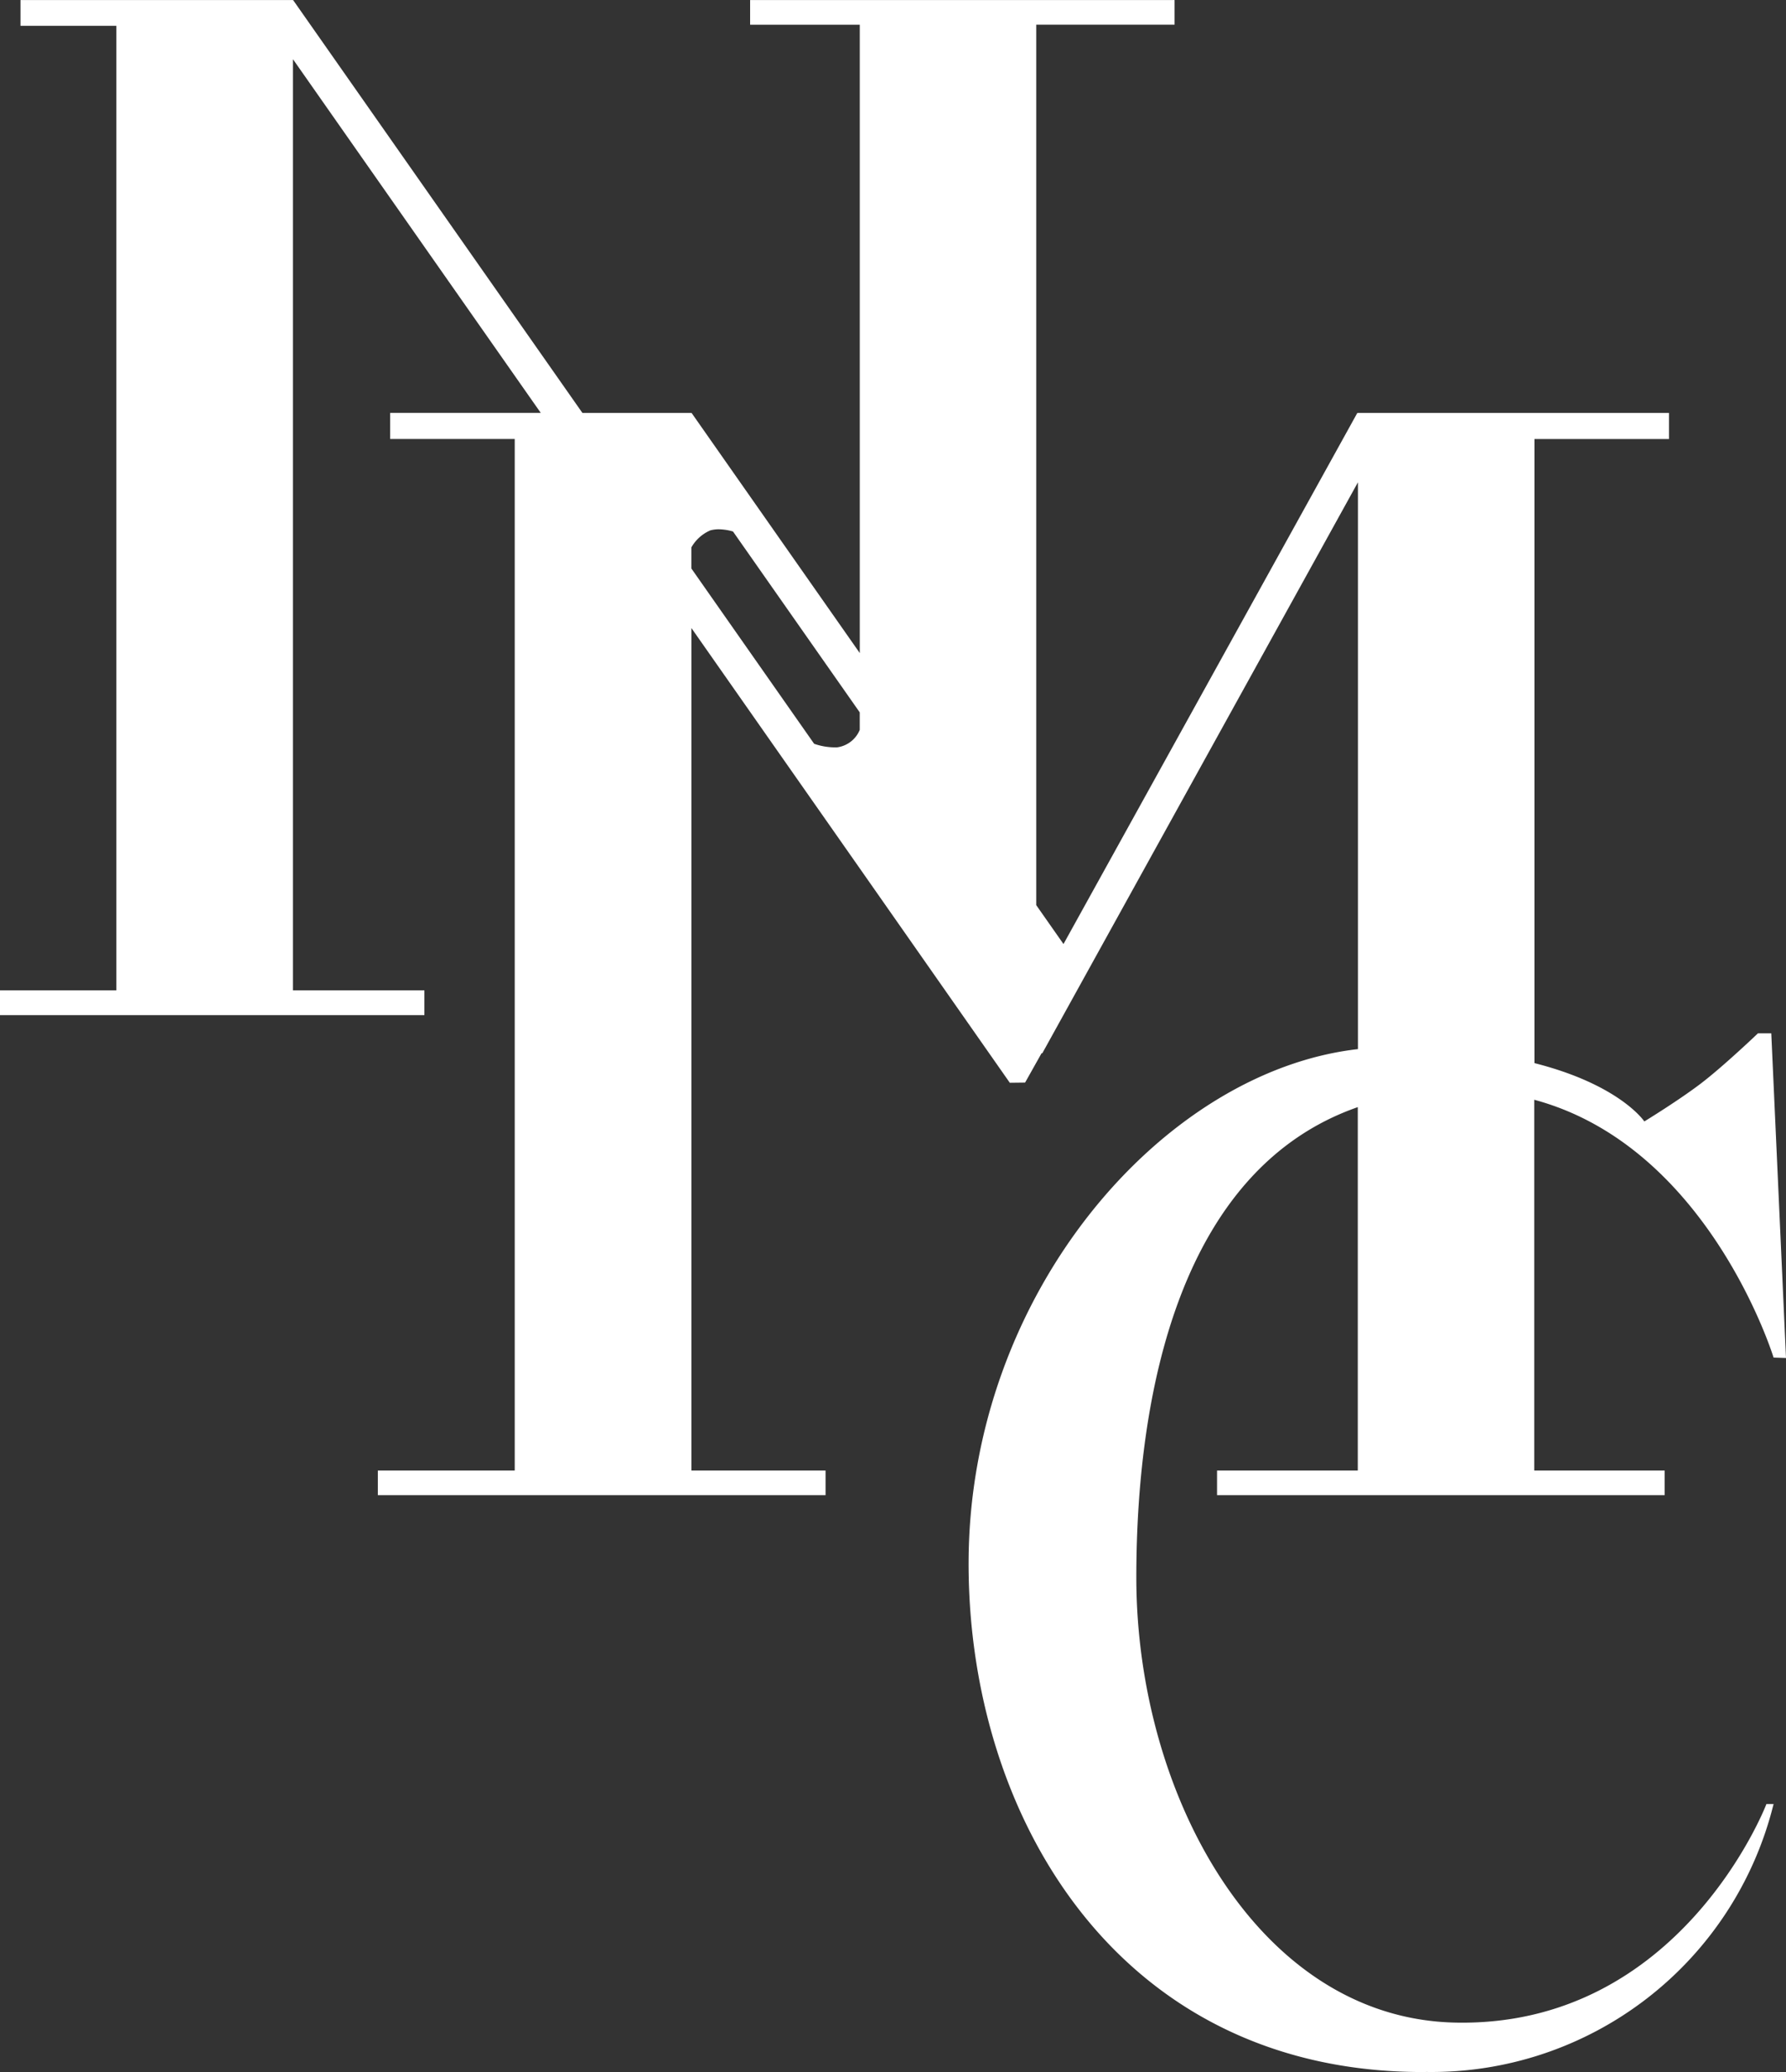
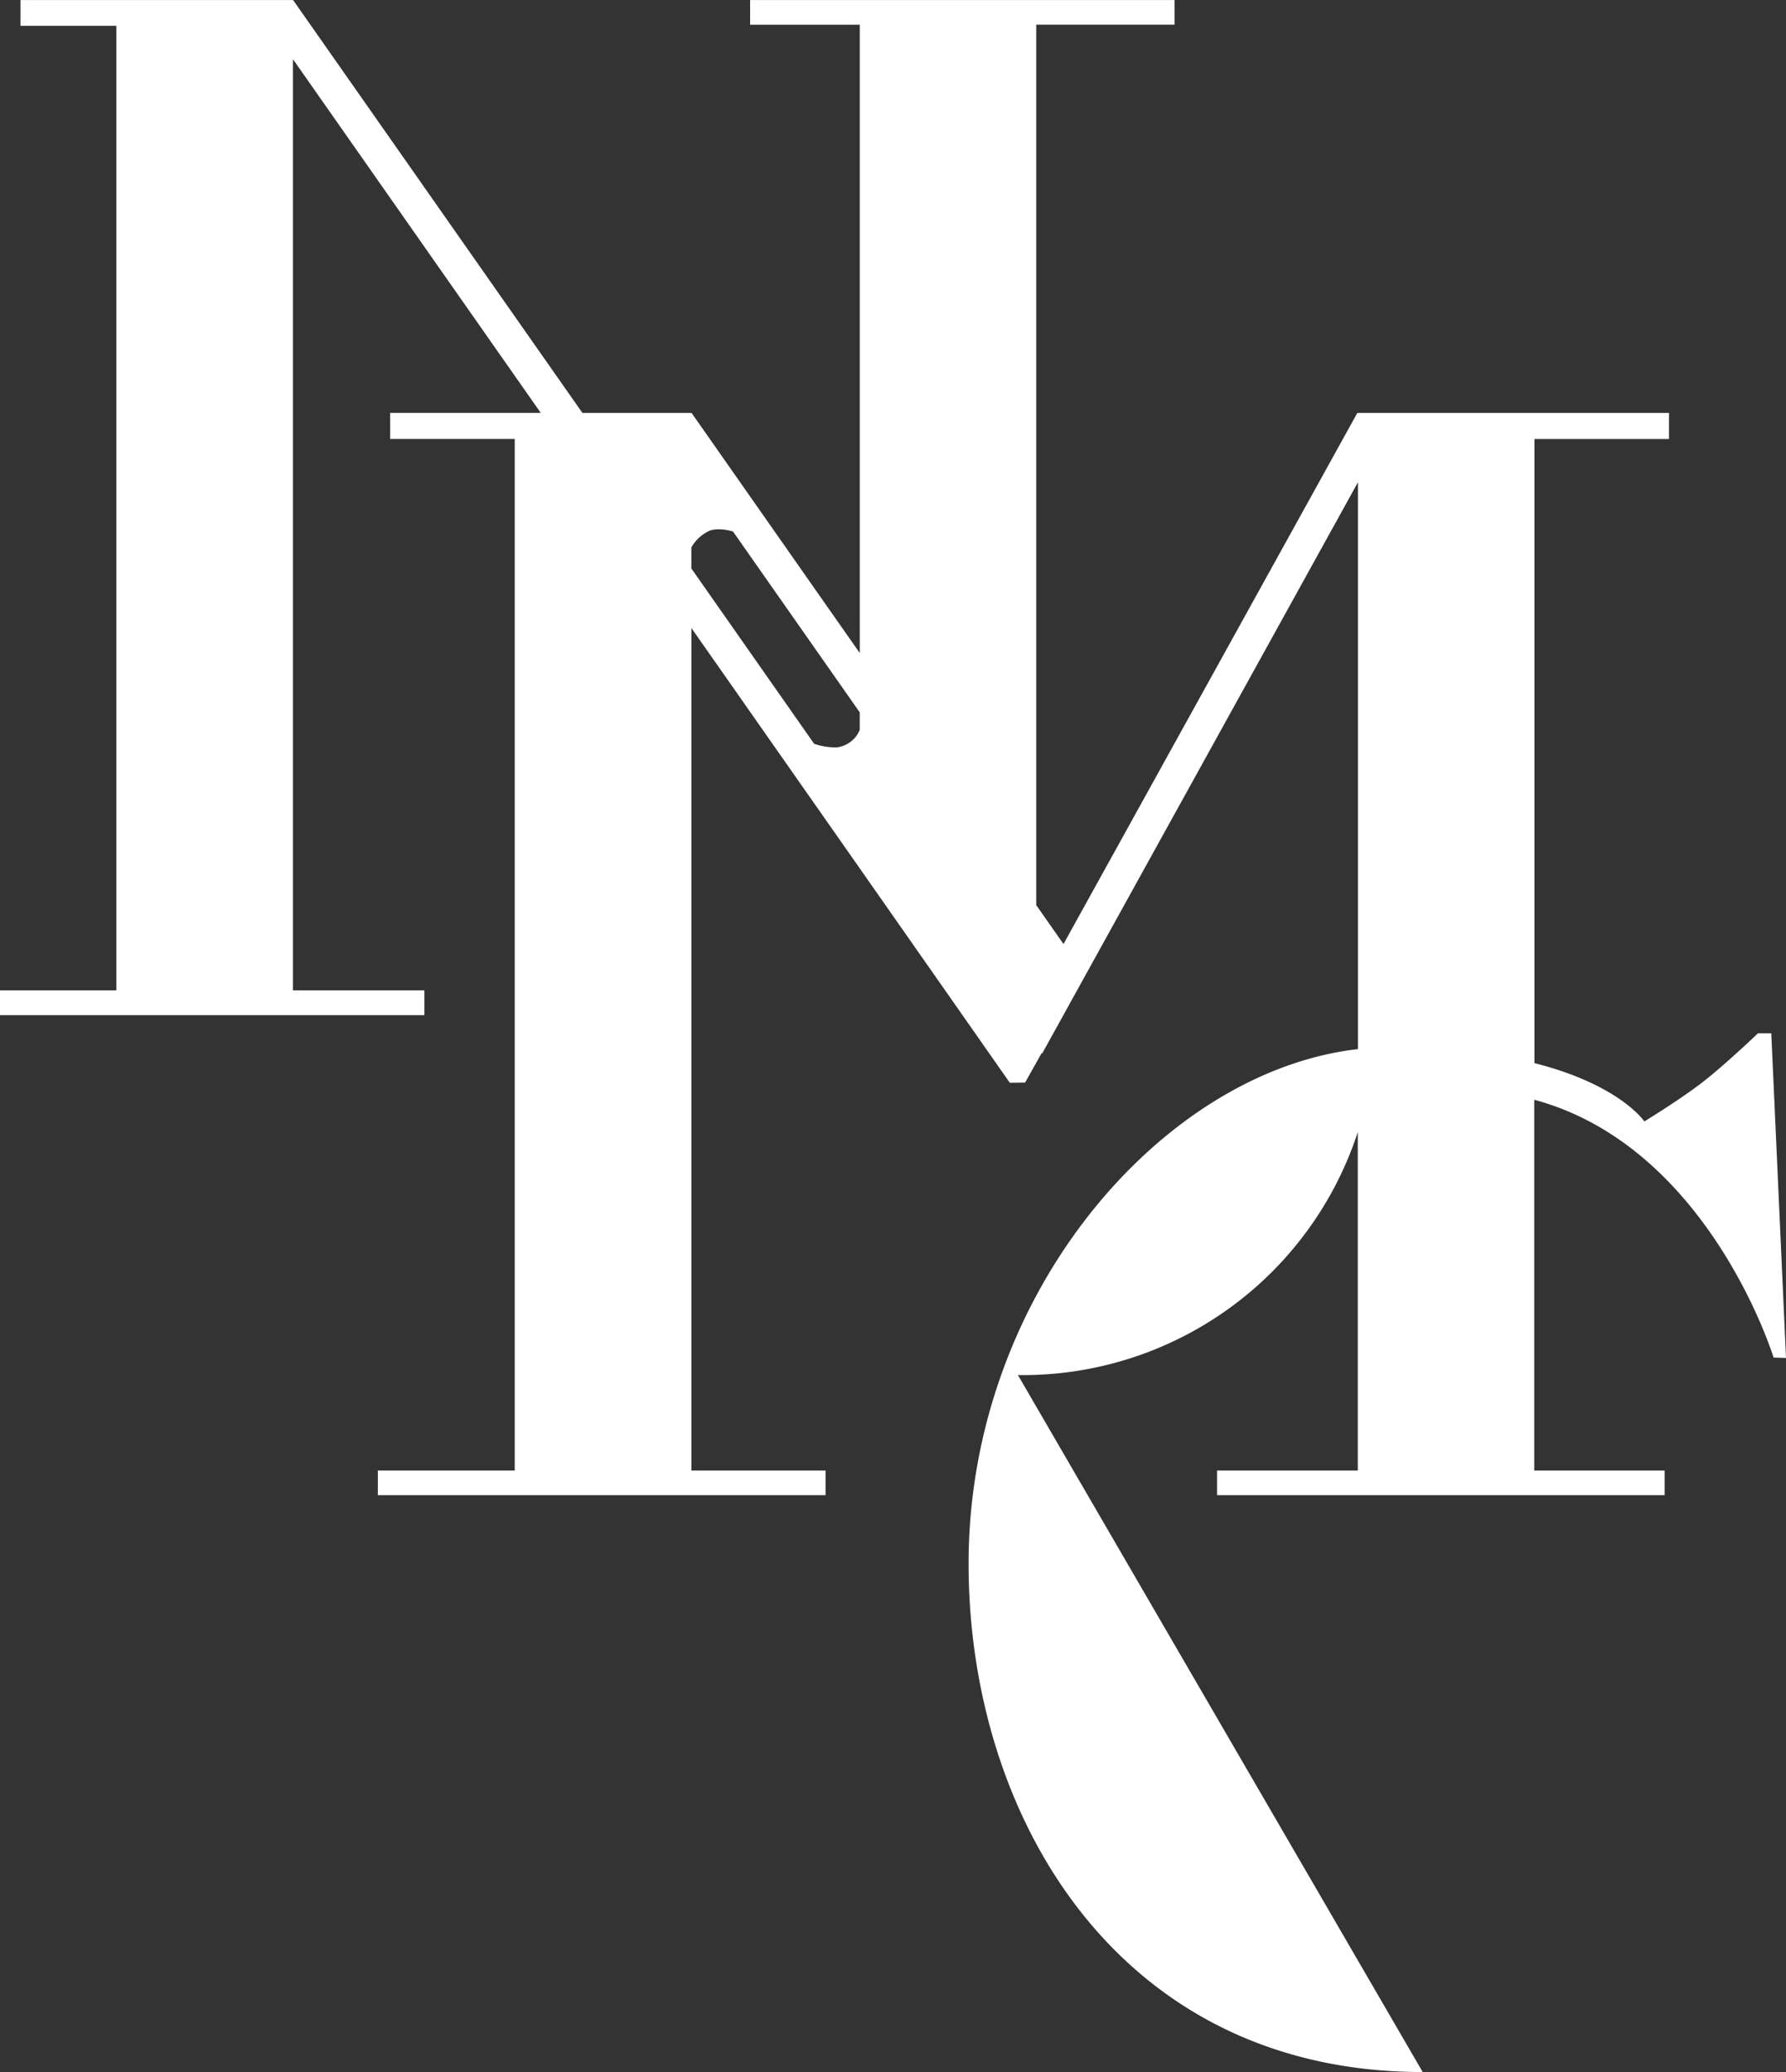
<svg xmlns="http://www.w3.org/2000/svg" width="50" height="58">
  <rect width="100%" height="100%" fill="#333333" stroke="none" />
-   <path data-name="Color Overlay" d="M39.829 58.001c-8.513 0-12.713-7.137-12.713-14.229 0-7.54 5.43-13.783 10.9-14.405V13.501l-8.839 15.987-.016-.009-.463.825-.428.005-4.2-6-4.714-6.729v23.584h3.756v.689H10.578v-.689h3.832V12.288h-3.487v-.73h4.216l-6.937-9.9v26.065h3.679v.693H0v-.693h3.257v-27H.574V.001h7.631l8.1 11.558h3.056l4.709 6.722V.692H21V.001h11.883v.69H29.01v24.646l.763 1.089L38 11.557l.016.009v-.007h8.709v.73h-3.767v17.47c2.4.609 3.076 1.633 3.076 1.633s.948-.579 1.58-1.06 1.6-1.406 1.6-1.406h.374L50 38.013l-.348-.012s-1.807-5.9-6.7-7.216v10.379h3.651v.689H34.072v-.689h3.94V30.991c-4.983 1.737-6.2 8.013-6.2 13.166 0 6.067 3.411 12.345 8.93 12.46 6.32.133 8.71-6.118 8.71-6.118h.2a9.864 9.864 0 0 1-9.715 7.5zM19.887 14.846a1.125 1.125 0 0 0-.532.477v.59l3.437 4.907a1.78 1.78 0 0 0 .644.1.8.8 0 0 0 .633-.489v-.49l-3.548-5.063a1.487 1.487 0 0 0-.406-.062.924.924 0 0 0-.228.03z" fill="#fff" />
+   <path data-name="Color Overlay" d="M39.829 58.001c-8.513 0-12.713-7.137-12.713-14.229 0-7.54 5.43-13.783 10.9-14.405V13.501l-8.839 15.987-.016-.009-.463.825-.428.005-4.2-6-4.714-6.729v23.584h3.756v.689H10.578v-.689h3.832V12.288h-3.487v-.73h4.216l-6.937-9.9v26.065h3.679v.693H0v-.693h3.257v-27H.574V.001h7.631l8.1 11.558h3.056l4.709 6.722V.692H21V.001h11.883v.69H29.01v24.646l.763 1.089L38 11.557l.016.009v-.007h8.709v.73h-3.767v17.47c2.4.609 3.076 1.633 3.076 1.633s.948-.579 1.58-1.06 1.6-1.406 1.6-1.406h.374L50 38.013l-.348-.012s-1.807-5.9-6.7-7.216v10.379h3.651v.689H34.072v-.689h3.94V30.991h.2a9.864 9.864 0 0 1-9.715 7.5zM19.887 14.846a1.125 1.125 0 0 0-.532.477v.59l3.437 4.907a1.78 1.78 0 0 0 .644.1.8.8 0 0 0 .633-.489v-.49l-3.548-5.063a1.487 1.487 0 0 0-.406-.062.924.924 0 0 0-.228.03z" fill="#fff" />
</svg>